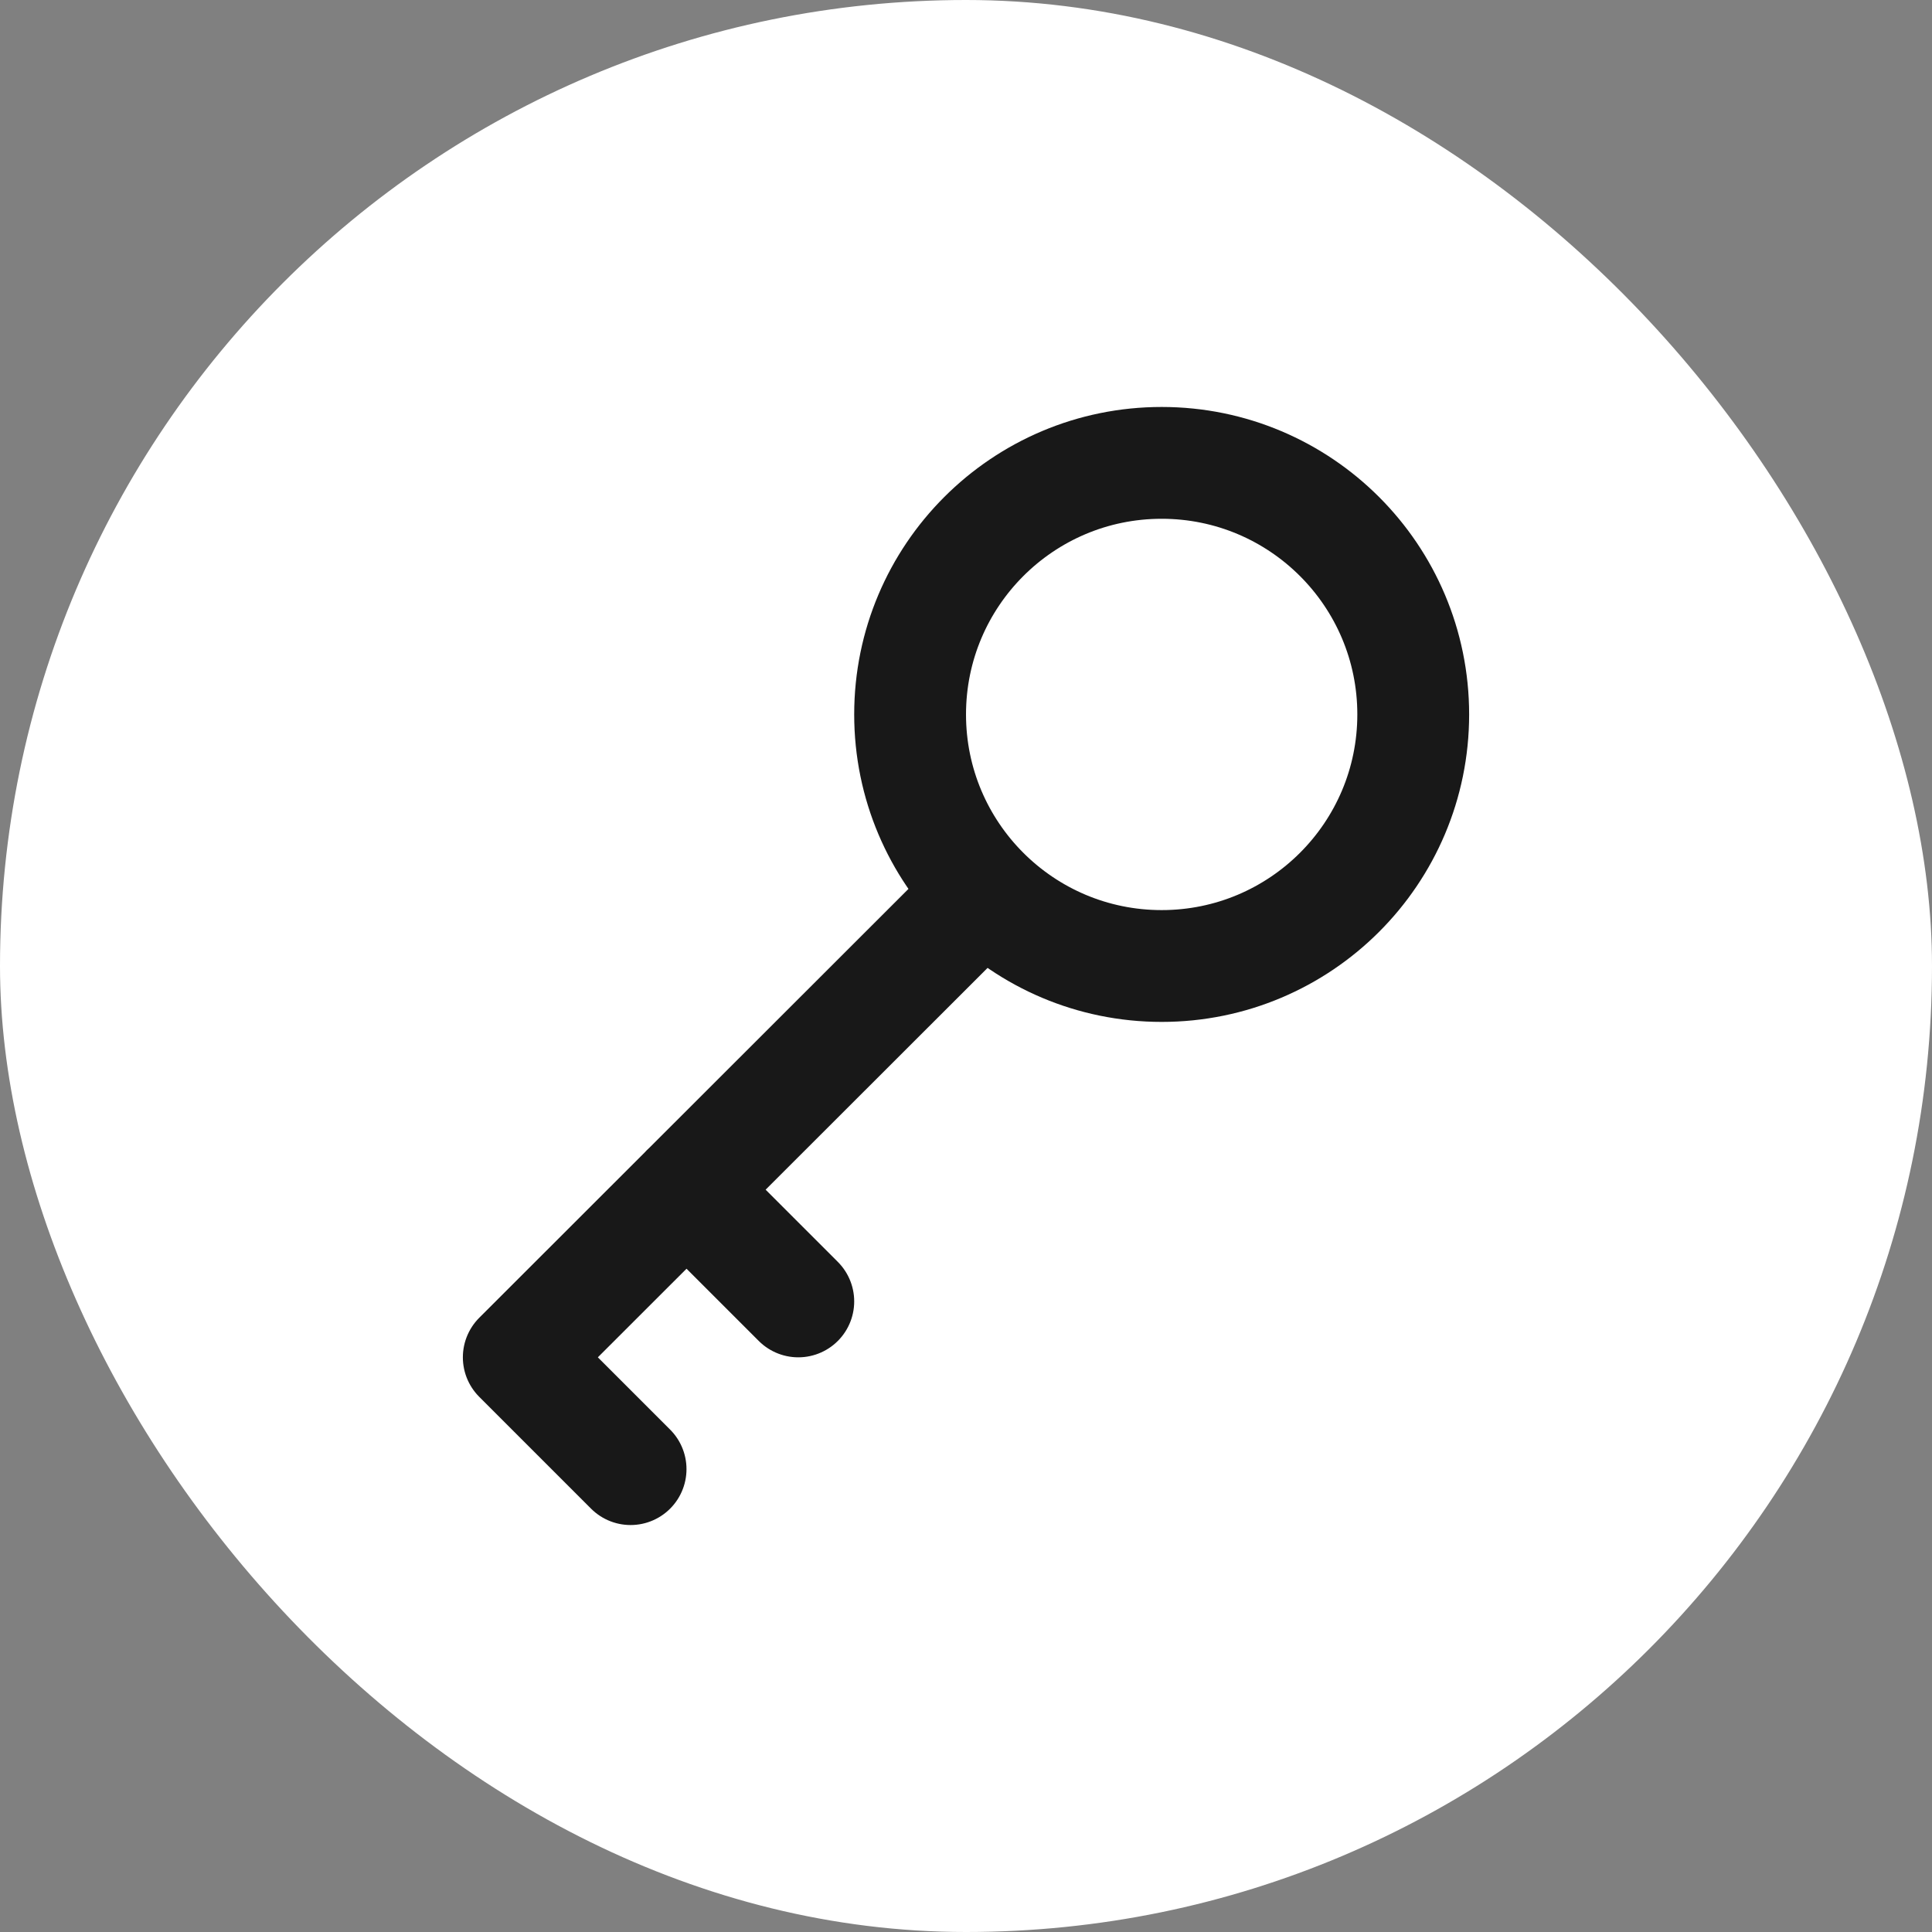
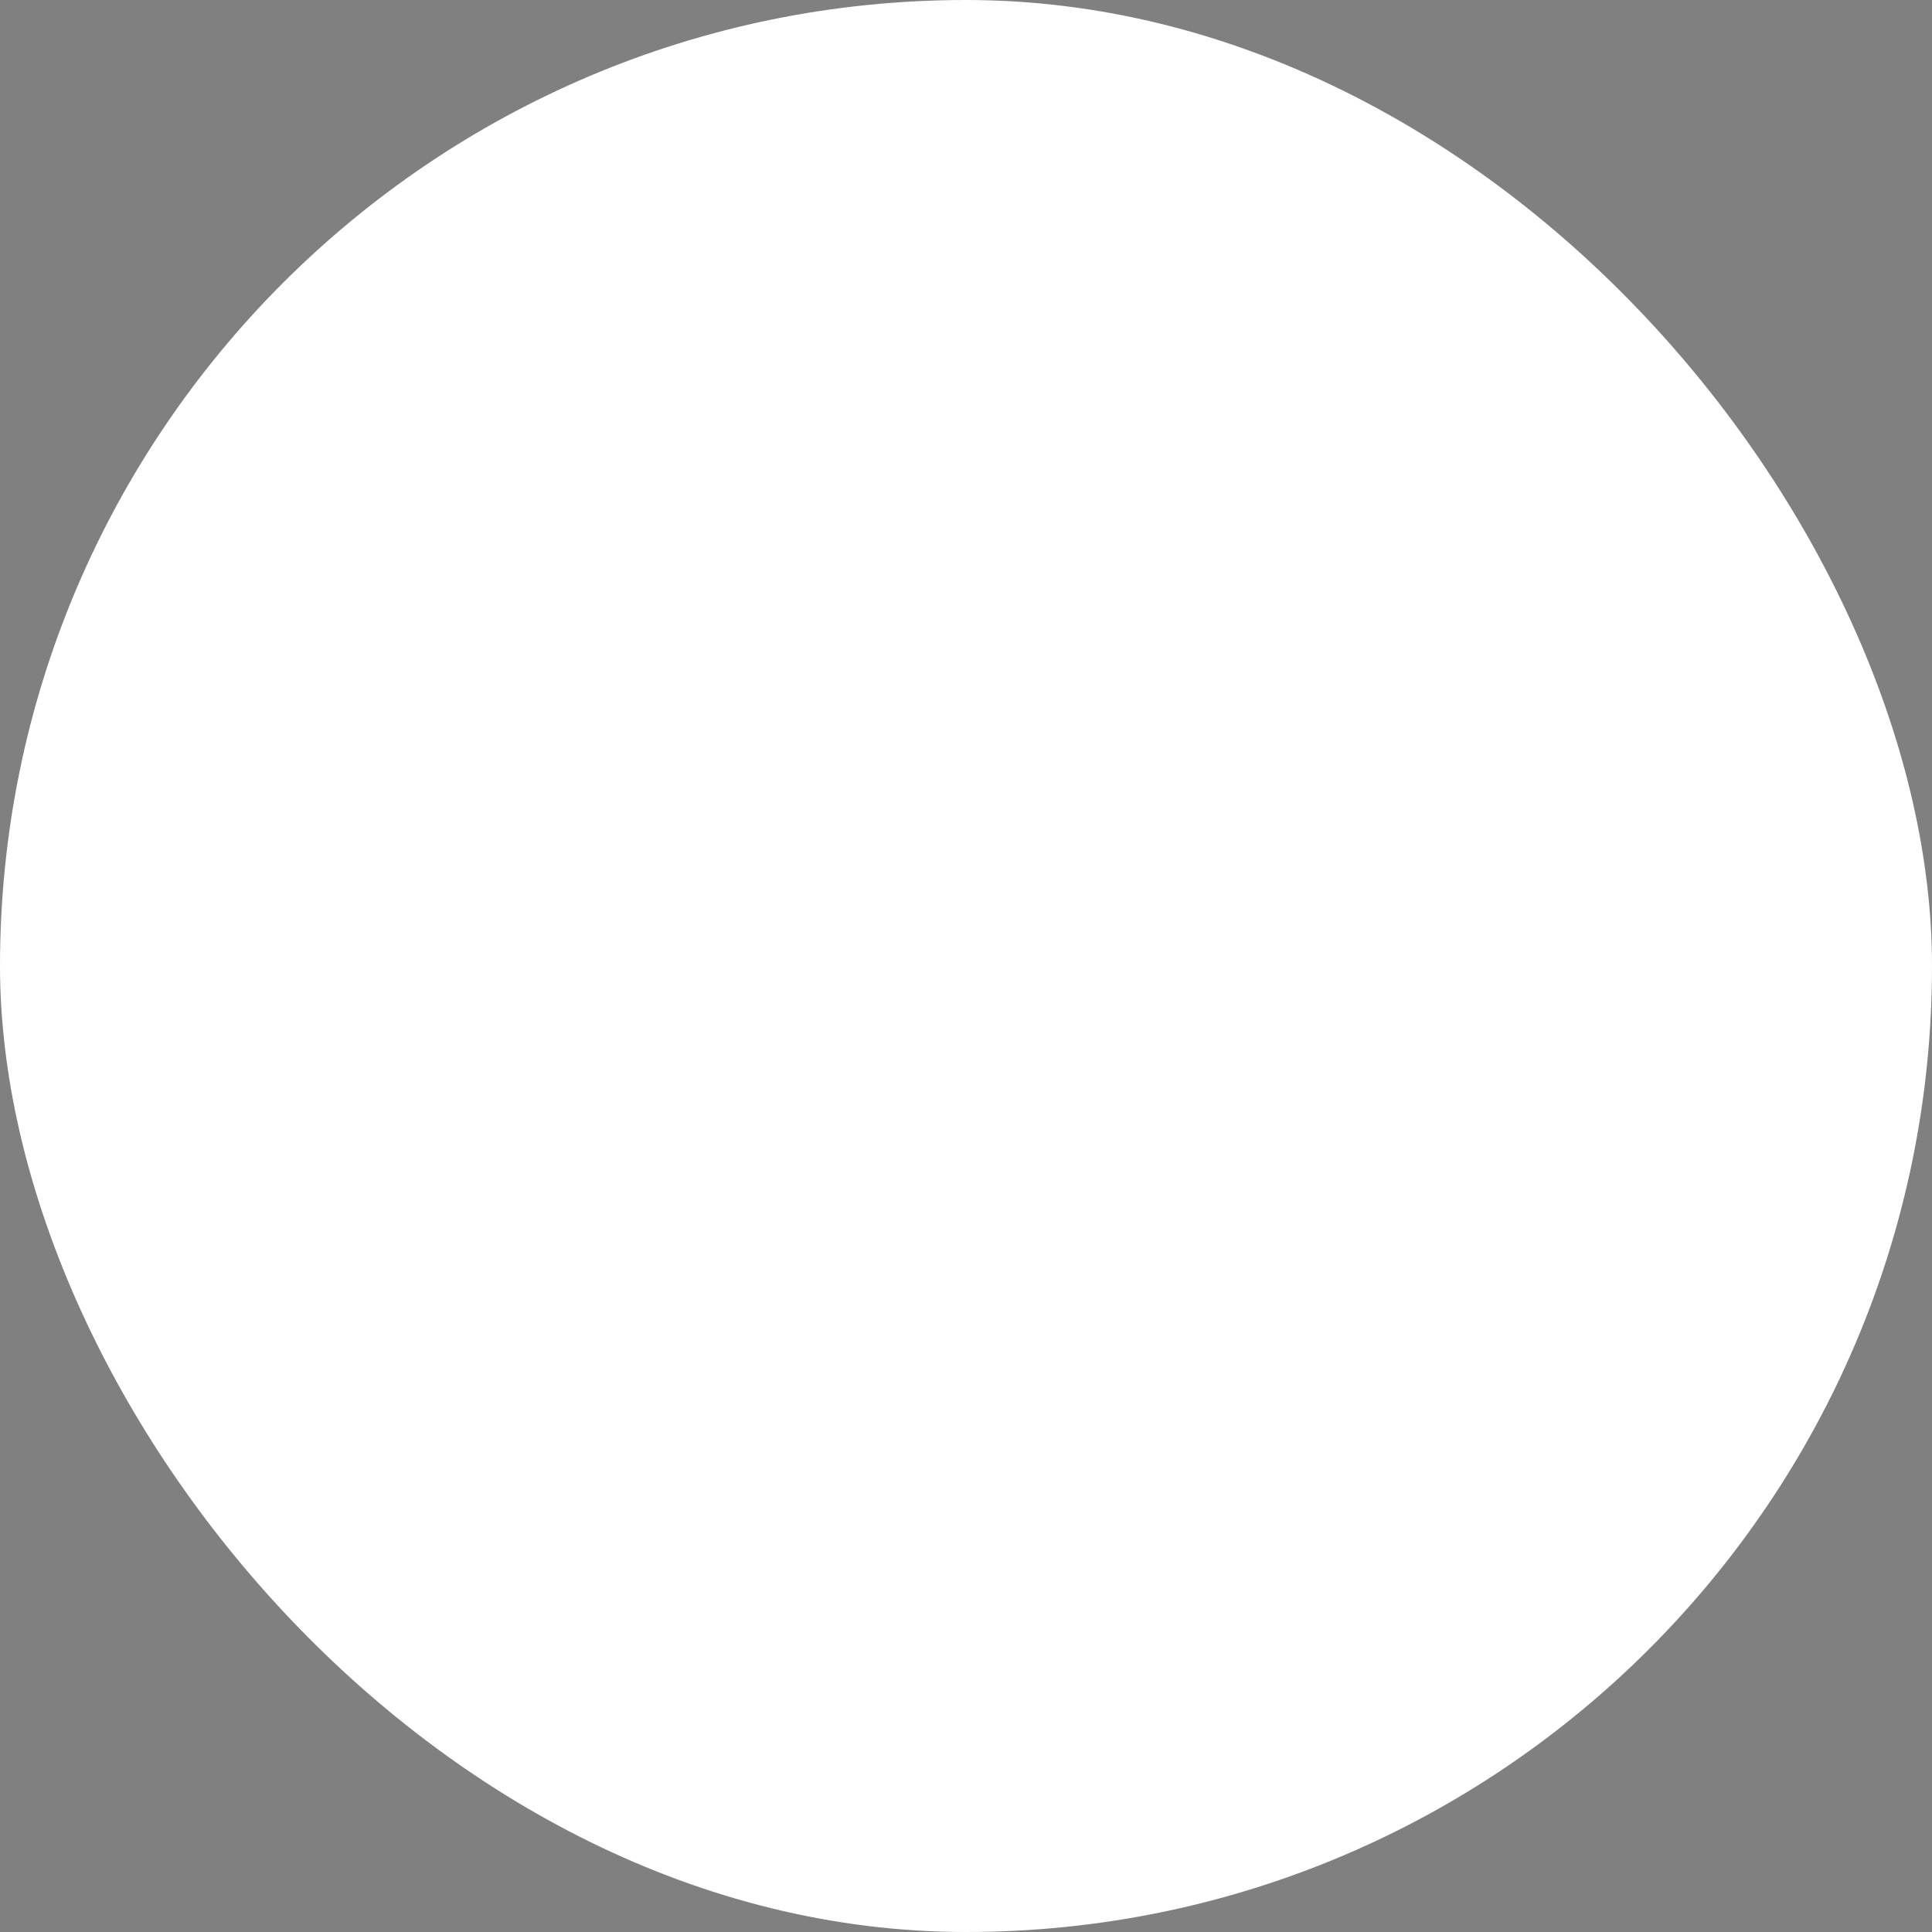
<svg xmlns="http://www.w3.org/2000/svg" width="72" height="72" viewBox="0 0 72 72" fill="none">
  <rect x="0" y="0" width="72" height="72" fill="#808080" stroke="none" />
  <rect width="72" height="72" rx="36" fill="white" />
-   <path d="M36.669 33.261L19.333 50.583L23.5 54.75M25.583 44.333L29.75 48.5M52.667 26.625C52.667 31.803 48.469 36 43.292 36C38.114 36 33.917 31.803 33.917 26.625C33.917 21.447 38.114 17.25 43.292 17.25C48.469 17.25 52.667 21.447 52.667 26.625Z" stroke="#181818" stroke-width="4.167" stroke-linecap="round" stroke-linejoin="round" />
</svg>